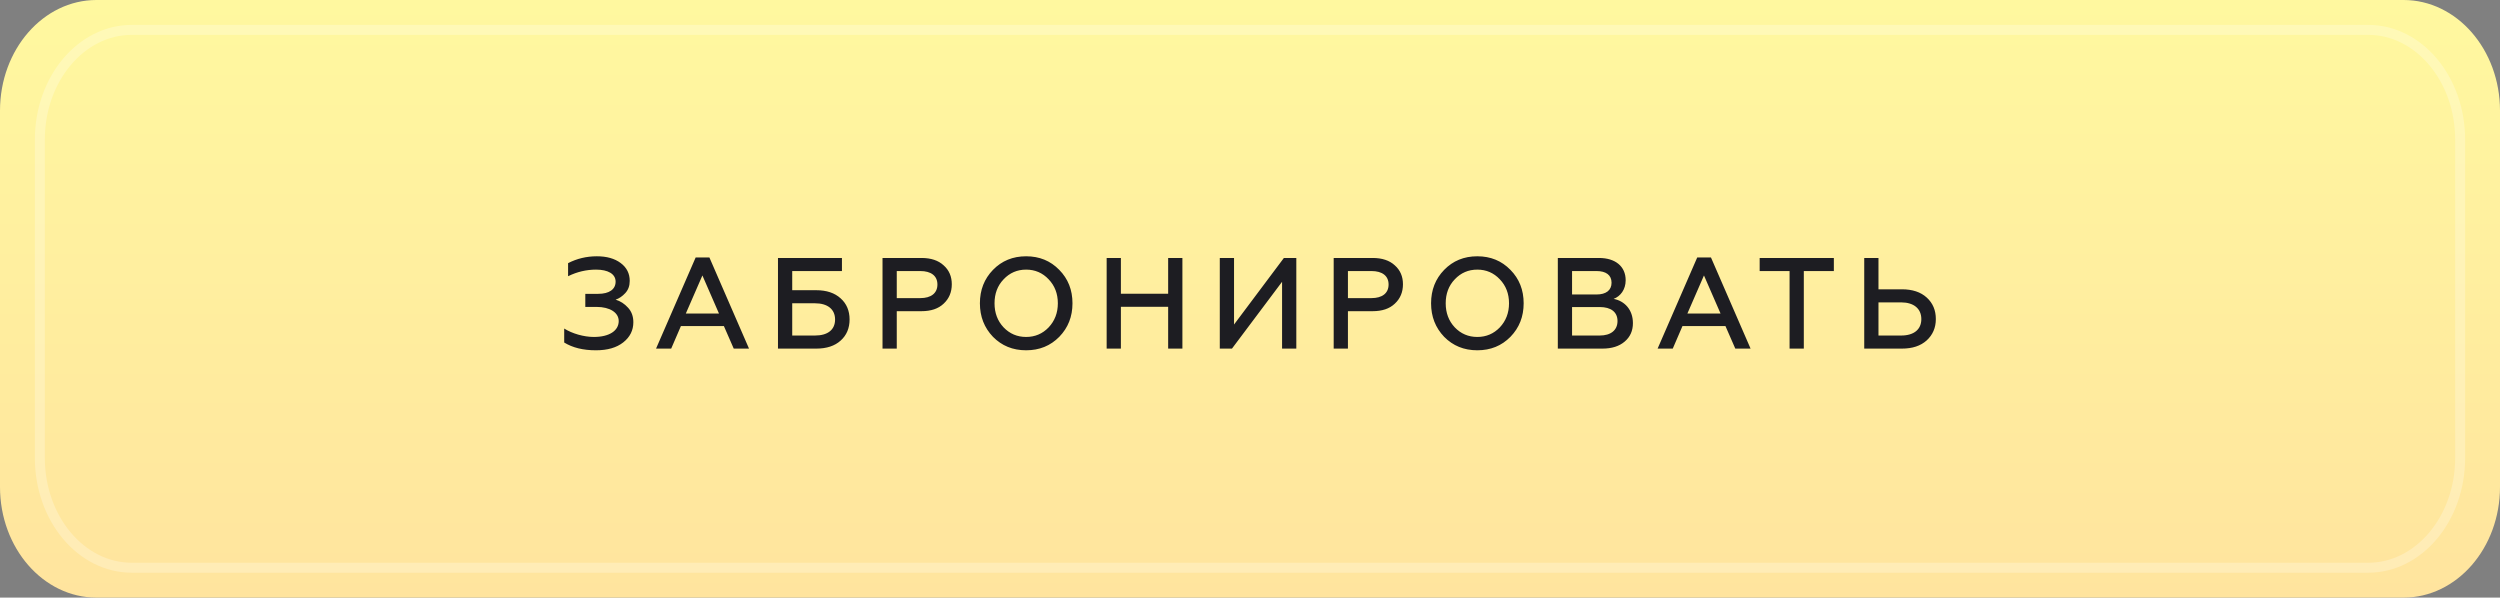
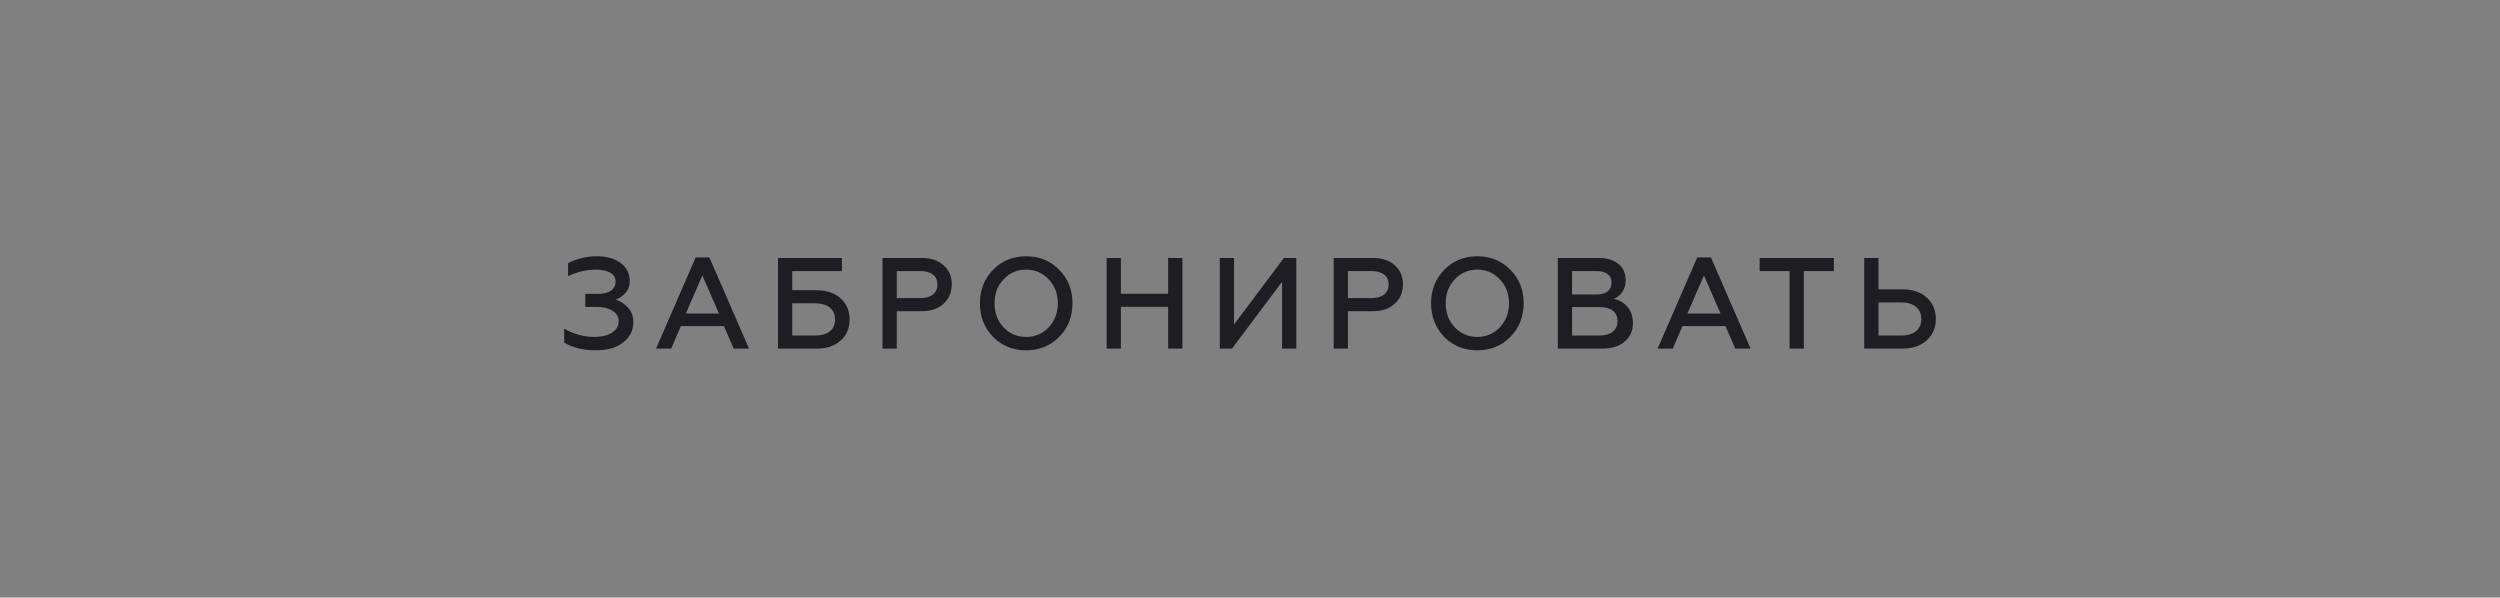
<svg xmlns="http://www.w3.org/2000/svg" width="251" height="60" viewBox="0 0 251 60" fill="none">
  <rect x="0" y="0" width="251" height="60" fill="#808080" stroke="none" />
-   <path d="M0 11.114C0 4.976 4.337 0 9.688 0H125.5H241.312C246.663 0 251 4.976 251 11.114V48.886C251 55.024 246.663 60 241.312 60H9.688C4.337 60 0 55.024 0 48.886V11.114Z" fill="url(#paint0_linear_1_1906)" />
-   <path d="M4 14.031C4 7.939 8.134 3 13.235 3H125.5H237.765C242.866 3 247 7.939 247 14.031V45.969C247 52.061 242.866 57 237.765 57H13.235C8.134 57 4 52.061 4 45.969V14.031Z" stroke="white" stroke-opacity="0.25" />
  <path d="M59.831 35.169C58.544 35.169 57.491 34.909 56.646 34.389V32.985C57.439 33.492 58.622 33.83 59.623 33.83C61.17 33.83 62.119 33.206 62.119 32.231C62.119 31.386 61.235 30.814 59.896 30.814H58.765V29.501H60.065C61.17 29.501 61.807 29.046 61.807 28.279C61.807 27.499 61.04 27.07 59.844 27.07C58.869 27.07 57.933 27.291 57.036 27.733V26.42C57.92 25.965 58.882 25.731 59.922 25.731C60.91 25.731 61.703 25.952 62.314 26.407C62.925 26.862 63.224 27.46 63.224 28.201C63.224 28.695 63.081 29.098 62.782 29.423C62.483 29.748 62.158 29.969 61.807 30.086C62.288 30.229 62.704 30.502 63.055 30.892C63.406 31.269 63.588 31.763 63.588 32.348C63.588 33.167 63.25 33.843 62.574 34.376C61.898 34.909 60.988 35.169 59.831 35.169ZM67.388 35H65.867L69.845 25.848H71.223L75.201 35H73.667L72.679 32.738H68.363L67.388 35ZM70.521 27.655L68.857 31.477H72.185L70.521 27.655ZM81.957 35H78.109V25.9H84.531V27.213H79.539V29.137H81.957C82.984 29.137 83.803 29.41 84.401 29.956C84.999 30.489 85.298 31.204 85.298 32.075C85.298 32.946 84.999 33.661 84.401 34.194C83.816 34.727 82.997 35 81.957 35ZM79.539 30.45V33.687H81.827C83.114 33.687 83.842 33.102 83.842 32.075C83.842 31.048 83.088 30.45 81.827 30.45H79.539ZM90.035 35H88.605V25.9H92.518C93.467 25.9 94.208 26.147 94.741 26.641C95.287 27.122 95.56 27.759 95.56 28.539C95.56 29.332 95.287 29.982 94.741 30.489C94.208 30.996 93.467 31.243 92.518 31.243H90.035V35ZM90.035 27.213V29.93H92.401C93.48 29.93 94.117 29.436 94.117 28.565C94.117 27.694 93.48 27.213 92.401 27.213H90.035ZM100.761 32.868C101.372 33.505 102.126 33.83 103.023 33.83C103.92 33.83 104.674 33.505 105.285 32.868C105.896 32.218 106.208 31.412 106.208 30.45C106.208 29.488 105.896 28.682 105.285 28.045C104.674 27.395 103.92 27.07 103.023 27.07C102.126 27.07 101.372 27.395 100.761 28.045C100.15 28.682 99.851 29.488 99.851 30.45C99.851 31.412 100.15 32.218 100.761 32.868ZM106.351 33.817C105.467 34.714 104.362 35.169 103.023 35.169C101.684 35.169 100.579 34.714 99.695 33.817C98.824 32.907 98.382 31.789 98.382 30.45C98.382 29.111 98.824 27.993 99.695 27.096C100.579 26.186 101.684 25.731 103.023 25.731C104.362 25.731 105.467 26.186 106.351 27.096C107.235 27.993 107.677 29.111 107.677 30.45C107.677 31.789 107.235 32.907 106.351 33.817ZM112.538 35H111.108V25.9H112.538V29.488H117.283V25.9H118.713V35H117.283V30.801H112.538V35ZM123.689 35H122.467V25.9H123.897V32.582L128.902 25.9H130.15V35H128.72V28.292L123.689 35ZM135.332 35H133.902V25.9H137.815C138.764 25.9 139.505 26.147 140.038 26.641C140.584 27.122 140.857 27.759 140.857 28.539C140.857 29.332 140.584 29.982 140.038 30.489C139.505 30.996 138.764 31.243 137.815 31.243H135.332V35ZM135.332 27.213V29.93H137.698C138.777 29.93 139.414 29.436 139.414 28.565C139.414 27.694 138.777 27.213 137.698 27.213H135.332ZM146.059 32.868C146.67 33.505 147.424 33.83 148.321 33.83C149.218 33.83 149.972 33.505 150.583 32.868C151.194 32.218 151.506 31.412 151.506 30.45C151.506 29.488 151.194 28.682 150.583 28.045C149.972 27.395 149.218 27.07 148.321 27.07C147.424 27.07 146.67 27.395 146.059 28.045C145.448 28.682 145.149 29.488 145.149 30.45C145.149 31.412 145.448 32.218 146.059 32.868ZM151.649 33.817C150.765 34.714 149.66 35.169 148.321 35.169C146.982 35.169 145.877 34.714 144.993 33.817C144.122 32.907 143.68 31.789 143.68 30.45C143.68 29.111 144.122 27.993 144.993 27.096C145.877 26.186 146.982 25.731 148.321 25.731C149.66 25.731 150.765 26.186 151.649 27.096C152.533 27.993 152.975 29.111 152.975 30.45C152.975 31.789 152.533 32.907 151.649 33.817ZM160.877 35H156.405V25.9H160.539C162.164 25.9 163.217 26.732 163.217 28.136C163.217 29.072 162.697 29.748 162.008 30.008C163.113 30.216 163.945 31.1 163.945 32.439C163.945 33.206 163.672 33.83 163.113 34.298C162.567 34.766 161.826 35 160.877 35ZM157.835 30.827V33.687H160.617C161.722 33.687 162.398 33.154 162.398 32.231C162.398 31.334 161.748 30.827 160.617 30.827H157.835ZM157.835 27.213V29.566H160.292C161.241 29.566 161.8 29.15 161.8 28.383C161.8 27.616 161.241 27.213 160.292 27.213H157.835ZM167.945 35H166.424L170.402 25.848H171.78L175.758 35H174.224L173.236 32.738H168.92L167.945 35ZM171.078 27.655L169.414 31.477H172.742L171.078 27.655ZM176.67 27.213V25.9H184.119V27.213H181.103V35H179.673V27.213H176.67ZM190.952 35H187.169V25.9H188.599V29.046H190.952C192.005 29.046 192.837 29.319 193.448 29.878C194.059 30.437 194.358 31.152 194.358 32.036C194.358 32.907 194.046 33.622 193.435 34.181C192.824 34.727 192.005 35 190.952 35ZM188.599 30.359V33.687H190.874C192.161 33.687 192.902 33.076 192.902 32.036C192.902 30.983 192.135 30.359 190.874 30.359H188.599Z" fill="#1D1D22" />
  <defs>
    <linearGradient id="paint0_linear_1_1906" x1="125.5" y1="0" x2="125.5" y2="60" gradientUnits="userSpaceOnUse">
      <stop stop-color="#FFF89F" />
      <stop offset="1" stop-color="#FFE49E" />
    </linearGradient>
  </defs>
</svg>